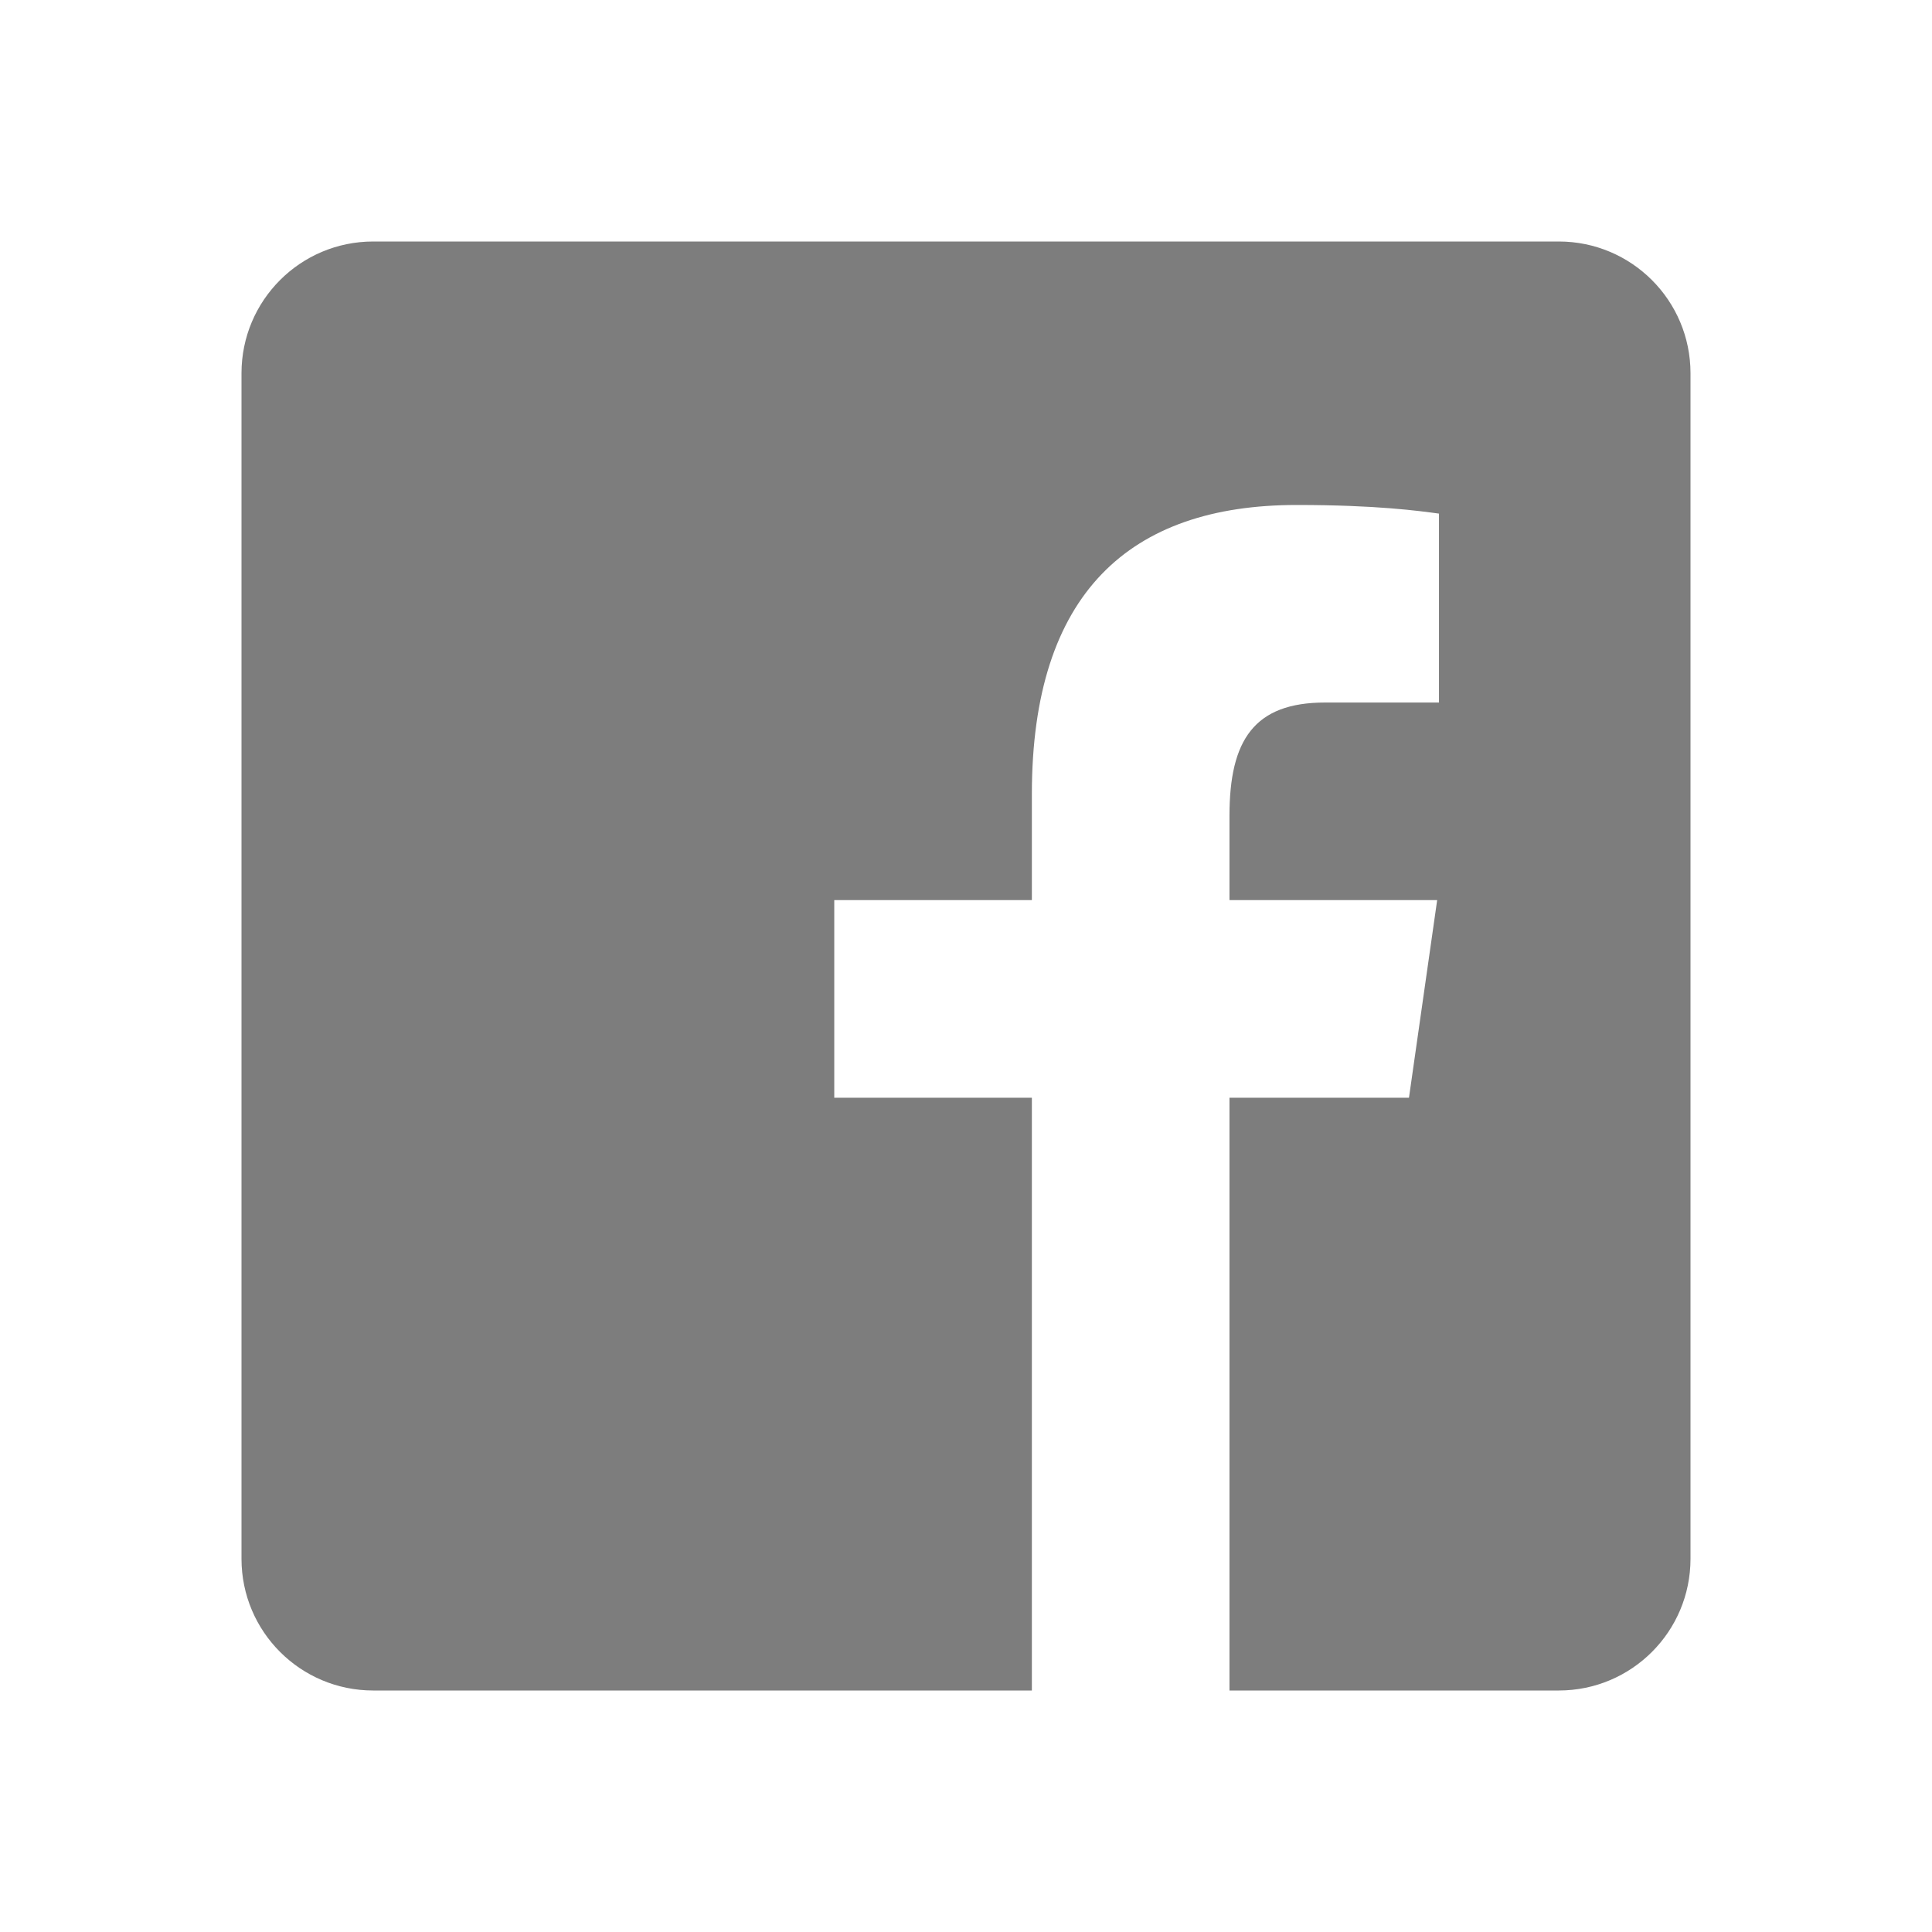
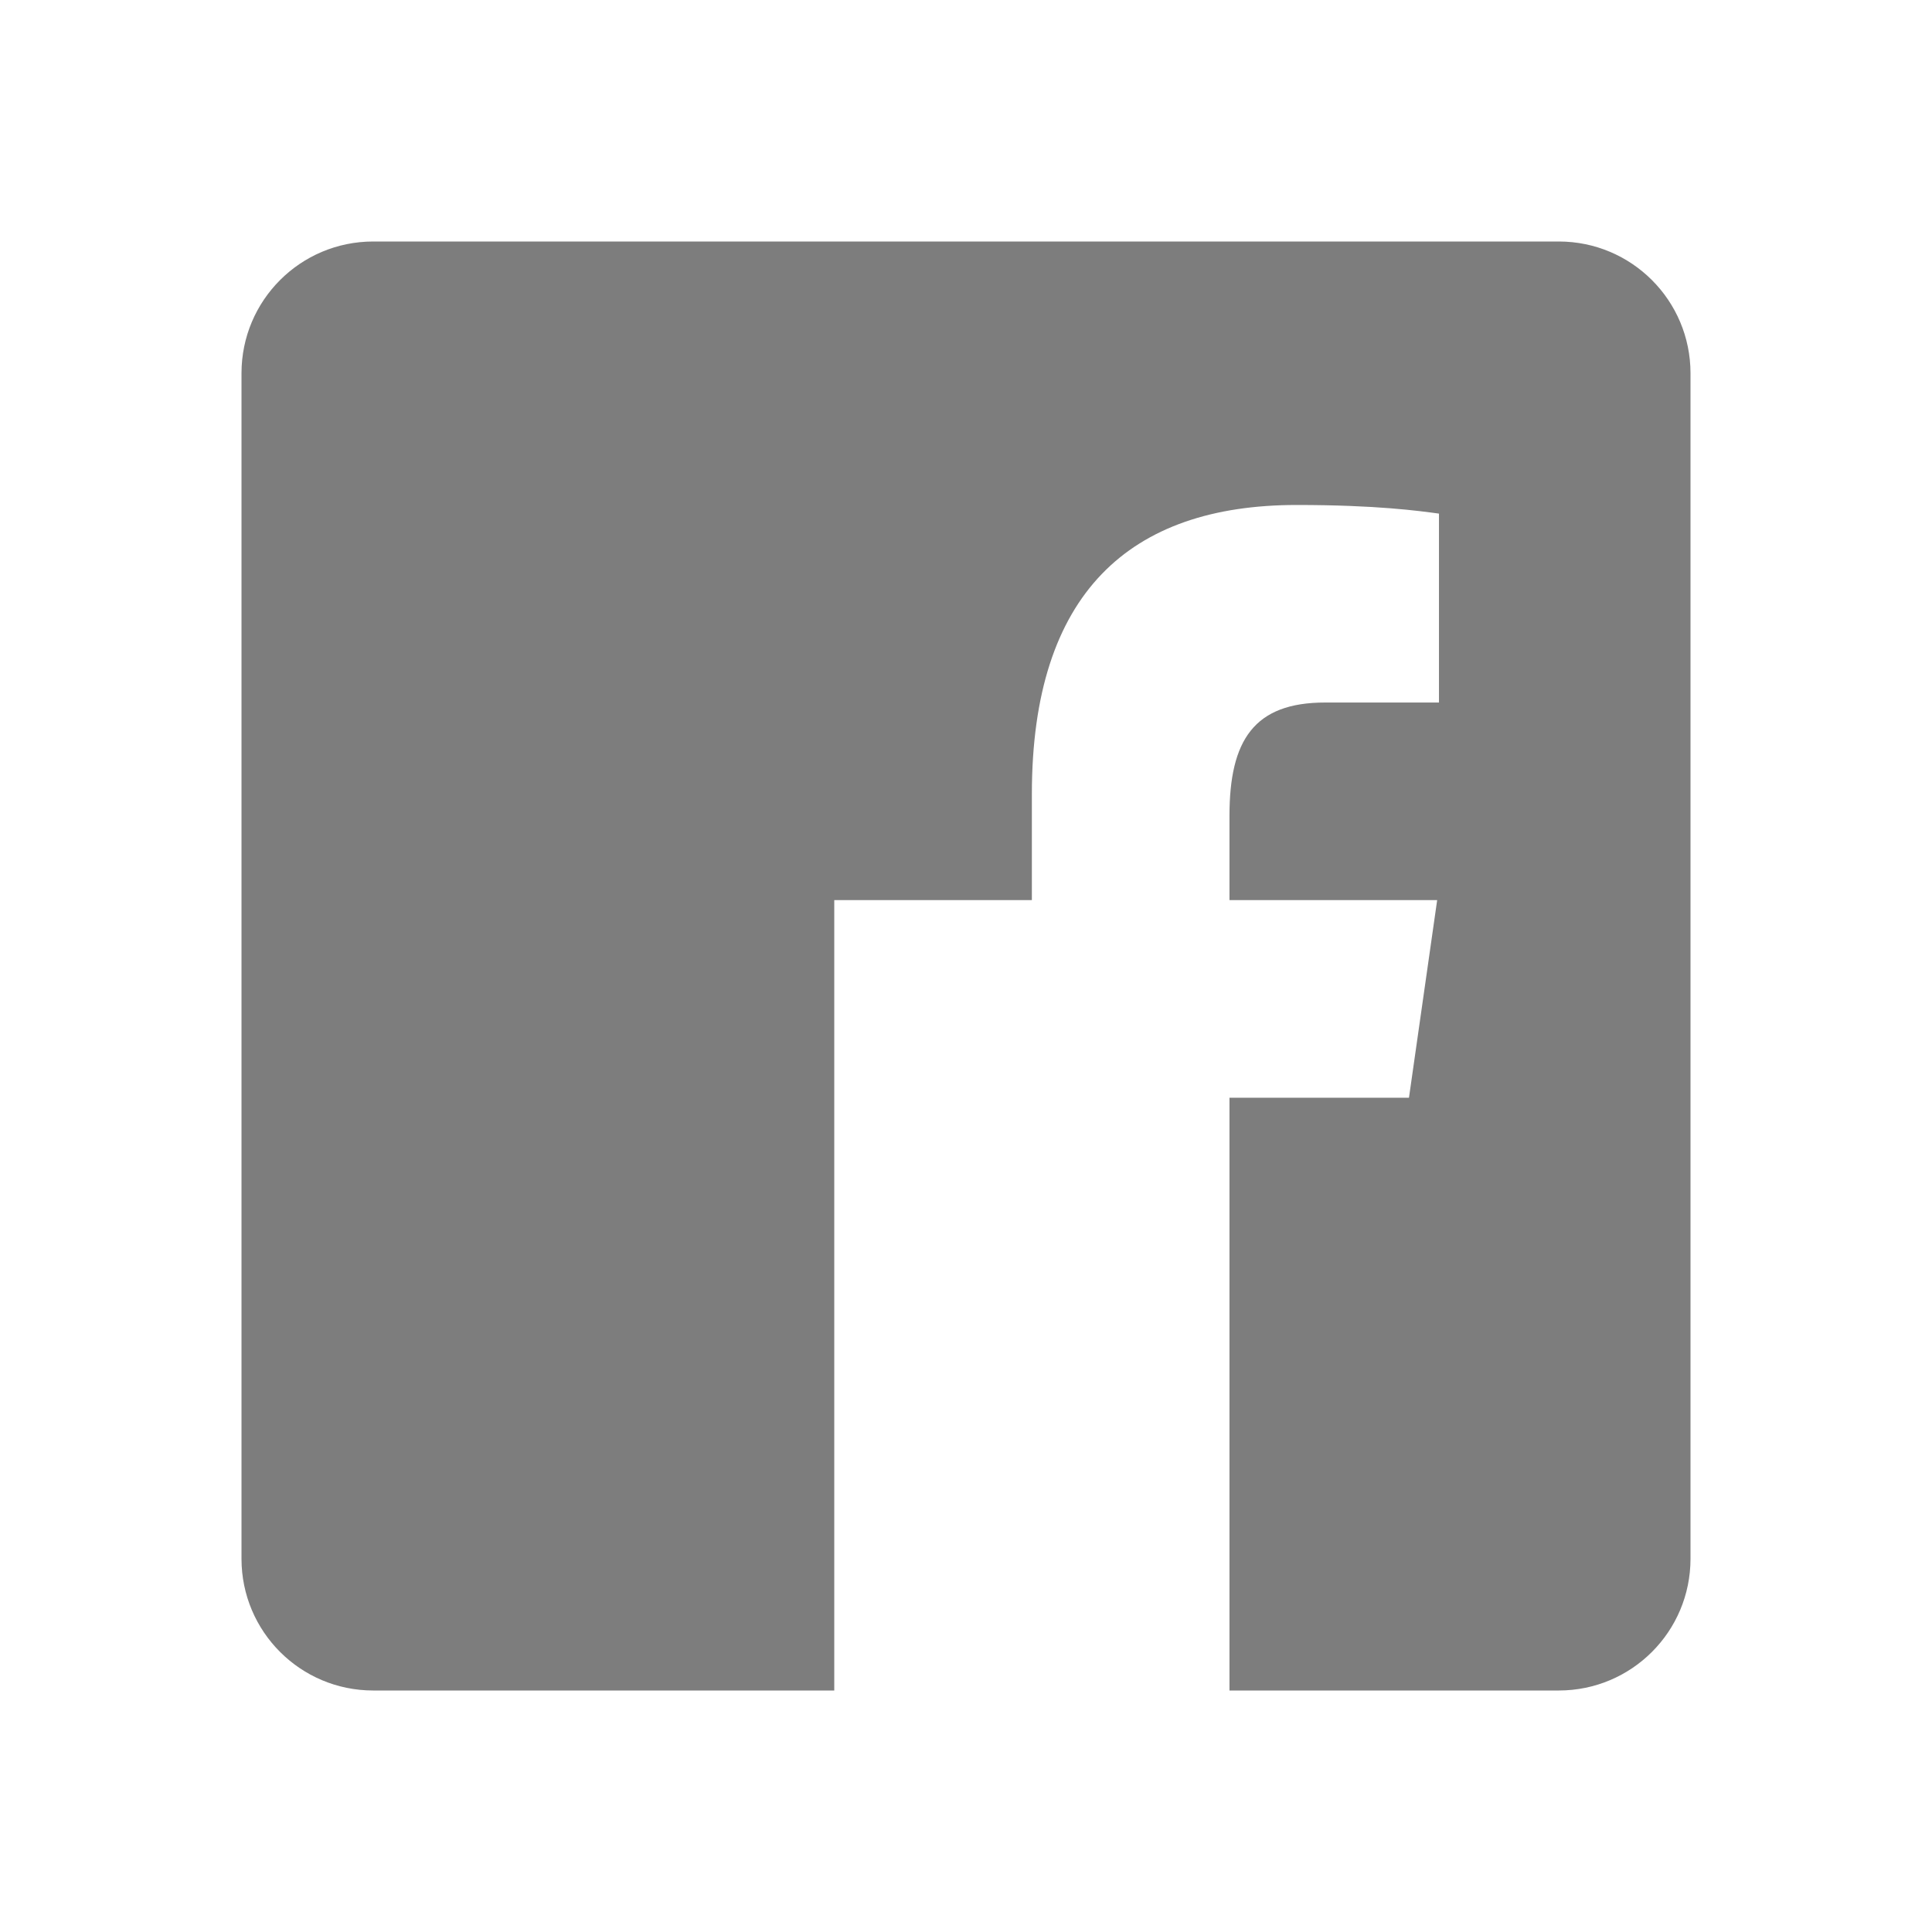
<svg xmlns="http://www.w3.org/2000/svg" width="32" height="32" viewBox="0 0 32 32" fill="none">
-   <path d="M25.818 4H6.182C4.976 4 4 4.976 4 6.182V25.818C4 27.024 4.976 28 6.182 28H17.091V18.182H13.818V14.909H17.091V13.152C17.091 9.824 18.712 8.364 21.477 8.364C22.802 8.364 23.502 8.462 23.834 8.507V11.636H21.948C20.774 11.636 20.364 12.256 20.364 13.511V14.909H23.804L23.337 18.182H20.364V28H25.818C27.024 28 28 27.024 28 25.818V6.182C28 4.976 27.023 4 25.818 4Z" fill="#7D7D7D" />
+   <path d="M25.818 4H6.182C4.976 4 4 4.976 4 6.182V25.818C4 27.024 4.976 28 6.182 28H17.091H13.818V14.909H17.091V13.152C17.091 9.824 18.712 8.364 21.477 8.364C22.802 8.364 23.502 8.462 23.834 8.507V11.636H21.948C20.774 11.636 20.364 12.256 20.364 13.511V14.909H23.804L23.337 18.182H20.364V28H25.818C27.024 28 28 27.024 28 25.818V6.182C28 4.976 27.023 4 25.818 4Z" fill="#7D7D7D" />
</svg>